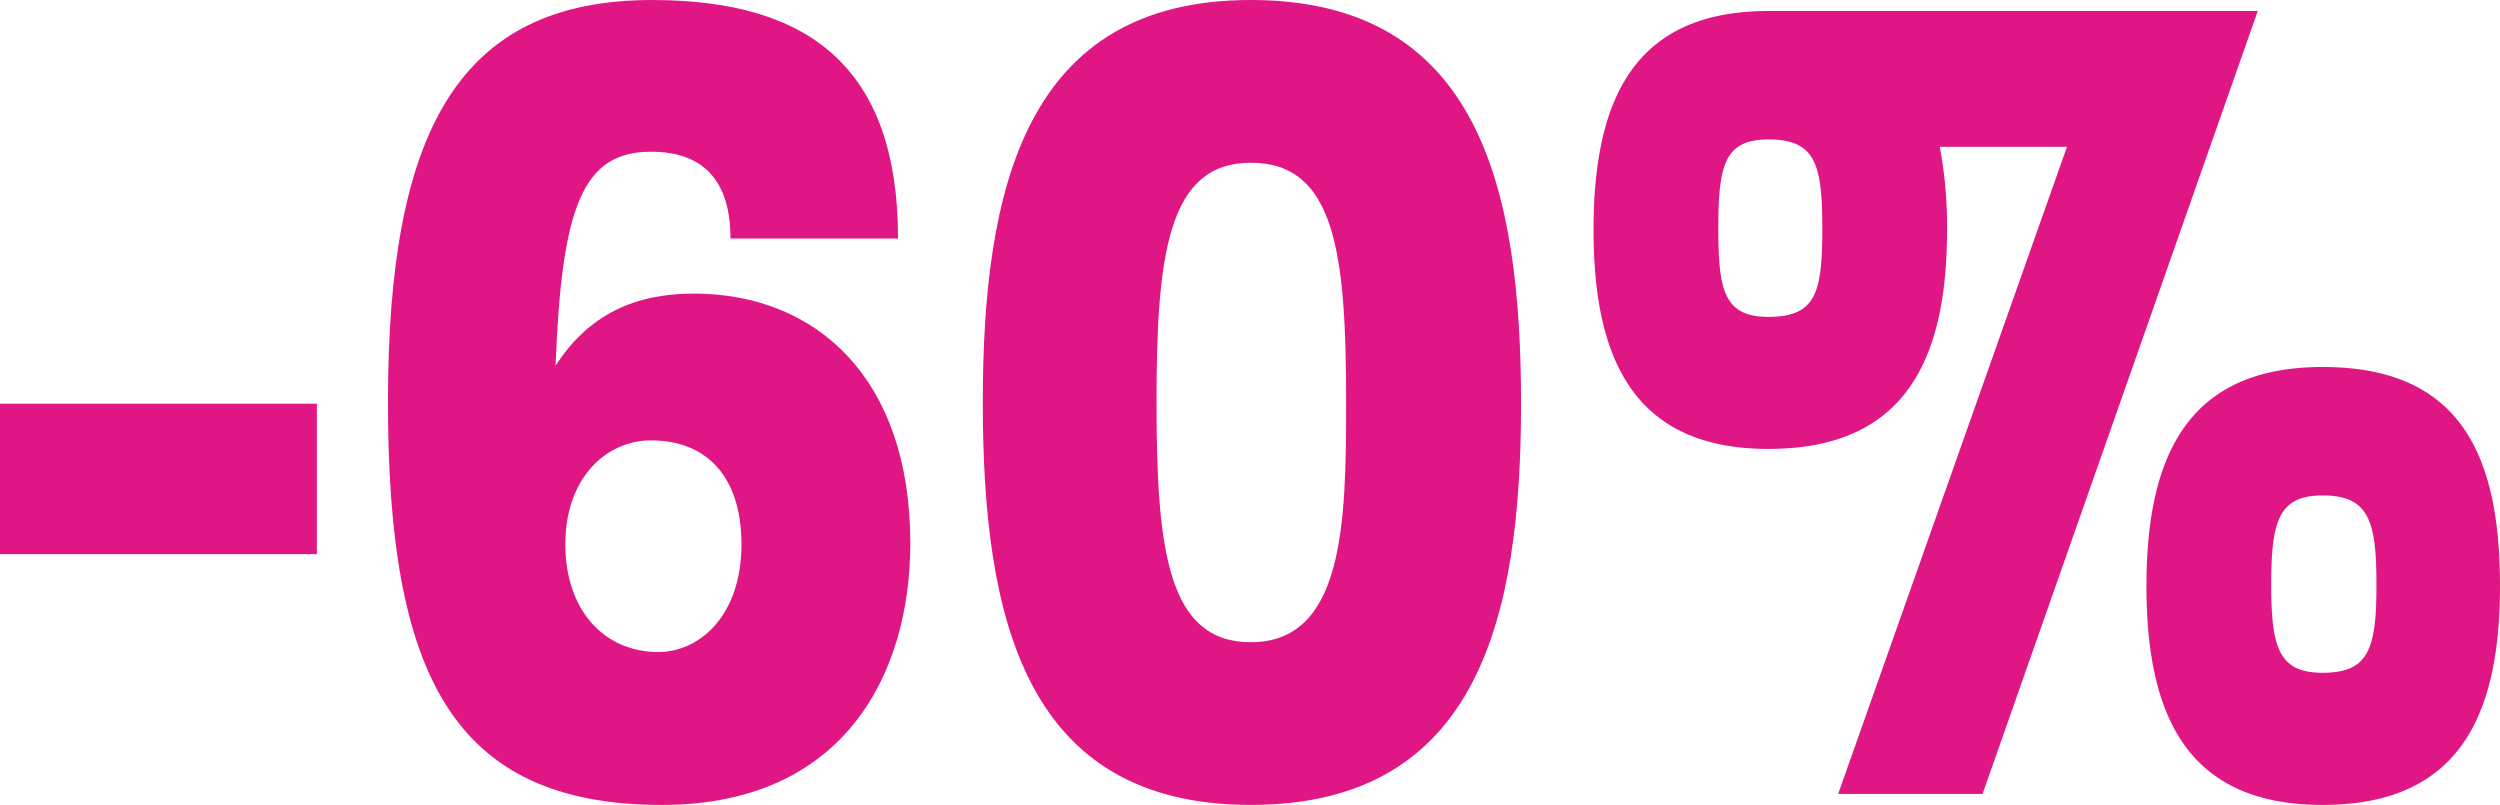
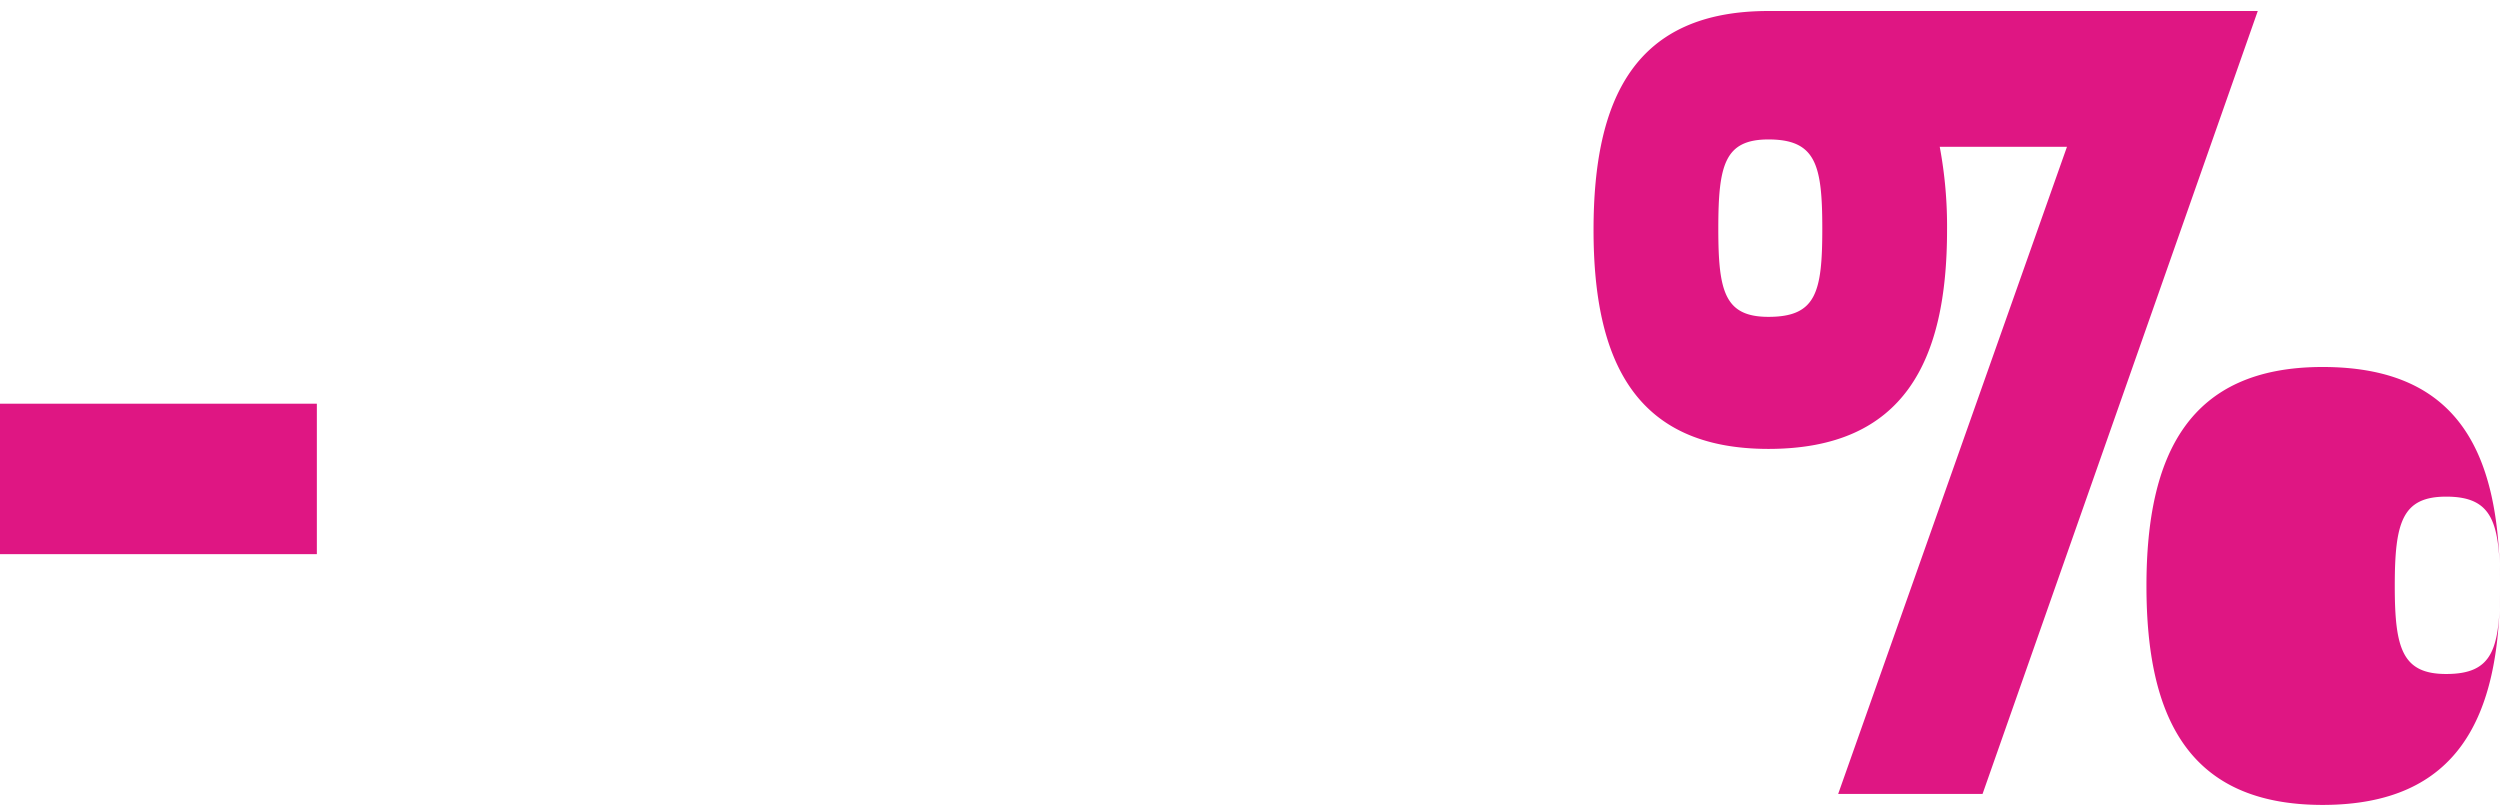
<svg xmlns="http://www.w3.org/2000/svg" width="487.623" height="157" viewBox="0 0 487.623 157">
  <g id="_-60_rose" data-name="-60%rose" transform="translate(0 0)">
    <rect id="Rectangle_1358" data-name="Rectangle 1358" width="61.802" height="29.345" transform="translate(0 78.741)" fill="#df1683" />
-     <path id="Tracé_6572" data-name="Tracé 6572" d="M310.8,123.908c0-52.728,13.6-78.5,51.534-78.5,30.54,0,47.959,13.125,47.959,46.53H377.608c0-13.365-7.394-16.94-15.505-16.94-13.366,0-17.417,10.734-18.611,41.751,6.44-10.025,15.514-14.077,26.957-14.077,23.868,0,42.236,16.465,42.236,48.679,0,25.76-13.123,51.056-48.434,51.056-41.042,0-53.448-25.771-53.448-78.5m68.951,27.674c0-13.6-7.149-20.282-17.651-20.282-8.586,0-16.708,7.16-16.708,20.282,0,12.648,7.4,21,18.137,21,8.111,0,16.223-7.16,16.223-21" transform="translate(-235.131 -45.407)" fill="#df1683" />
-     <path id="Tracé_6573" data-name="Tracé 6573" d="M353.357,123.906c0-41.994,8.357-78.5,52.253-78.5,44.385,0,52.728,36.505,52.728,78.741,0,41.751-8.343,78.256-52.728,78.256-44.142,0-52.253-36.505-52.253-78.5m70.867.243c0-28.871-1.917-47-18.614-47-16.22,0-18.371,18.134-18.371,46.762s2.151,46.762,18.371,46.762c18.134,0,18.614-23.137,18.614-46.52" transform="translate(-161.662 -45.407)" fill="#df1683" />
-     <path id="Tracé_6574" data-name="Tracé 6574" d="M526.606,46.194,472.927,198.9H444.765L489.392,72.677H464.573A84.09,84.09,0,0,1,466,88.907c0,25.528-8.343,42.7-34.834,42.7-26.005,0-34.117-17.174-34.117-42.7,0-25.771,8.111-42.713,34.117-42.713ZM441.667,88.665c0-12.406-1.2-17.417-10.5-17.417-8.586,0-9.783,5.011-9.783,17.417,0,12.171,1.2,17.185,9.783,17.185,9.305,0,10.5-4.78,10.5-17.185m132.186,69.67c0,25.536-8.111,42.711-34.6,42.711-26.248,0-34.359-17.174-34.359-42.711,0-25.763,8.354-42.705,34.359-42.705,26.722,0,34.6,16.942,34.6,42.705m-24.1-.234c0-12.406-1.429-17.417-10.5-17.417-8.589,0-10.025,5.011-10.025,17.417,0,12.171,1.437,17.174,10.025,17.174,9.071,0,10.5-4.769,10.5-17.174" transform="translate(-86.23 -44.048)" fill="#df1683" />
+     <path id="Tracé_6574" data-name="Tracé 6574" d="M526.606,46.194,472.927,198.9H444.765L489.392,72.677H464.573A84.09,84.09,0,0,1,466,88.907c0,25.528-8.343,42.7-34.834,42.7-26.005,0-34.117-17.174-34.117-42.7,0-25.771,8.111-42.713,34.117-42.713ZM441.667,88.665c0-12.406-1.2-17.417-10.5-17.417-8.586,0-9.783,5.011-9.783,17.417,0,12.171,1.2,17.185,9.783,17.185,9.305,0,10.5-4.78,10.5-17.185m132.186,69.67c0,25.536-8.111,42.711-34.6,42.711-26.248,0-34.359-17.174-34.359-42.711,0-25.763,8.354-42.705,34.359-42.705,26.722,0,34.6,16.942,34.6,42.705c0-12.406-1.429-17.417-10.5-17.417-8.589,0-10.025,5.011-10.025,17.417,0,12.171,1.437,17.174,10.025,17.174,9.071,0,10.5-4.769,10.5-17.174" transform="translate(-86.23 -44.048)" fill="#df1683" />
  </g>
</svg>